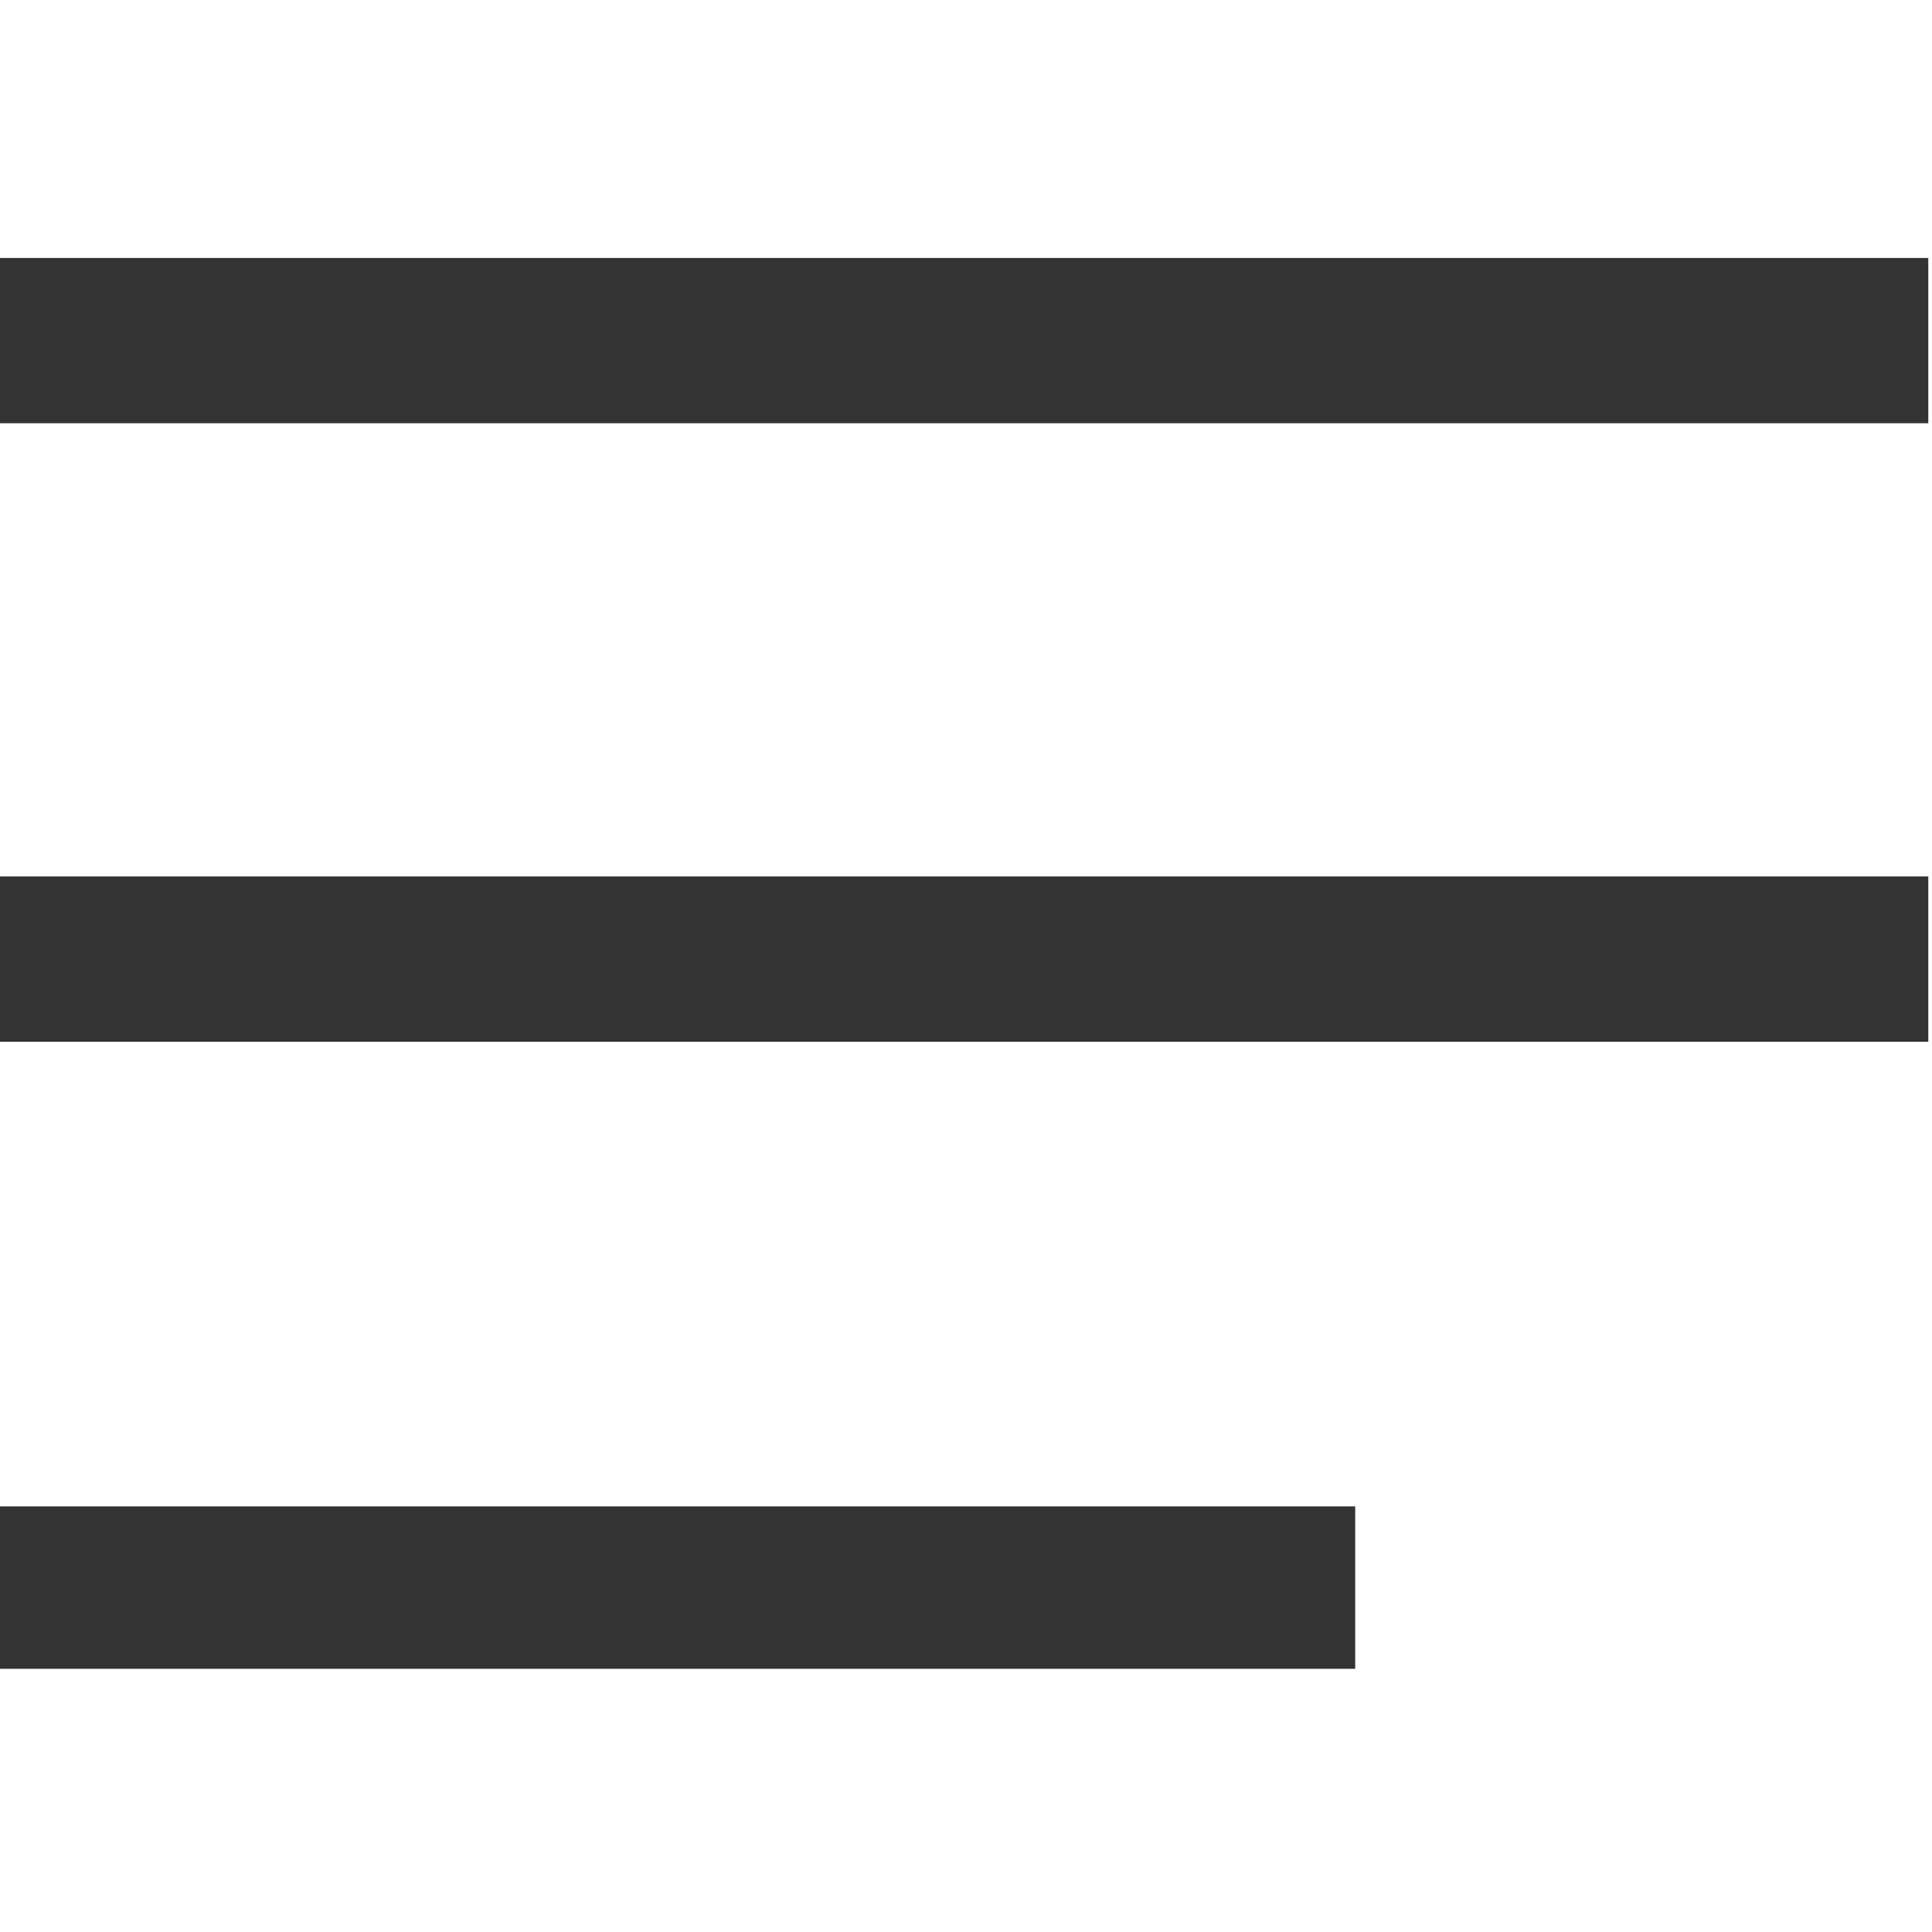
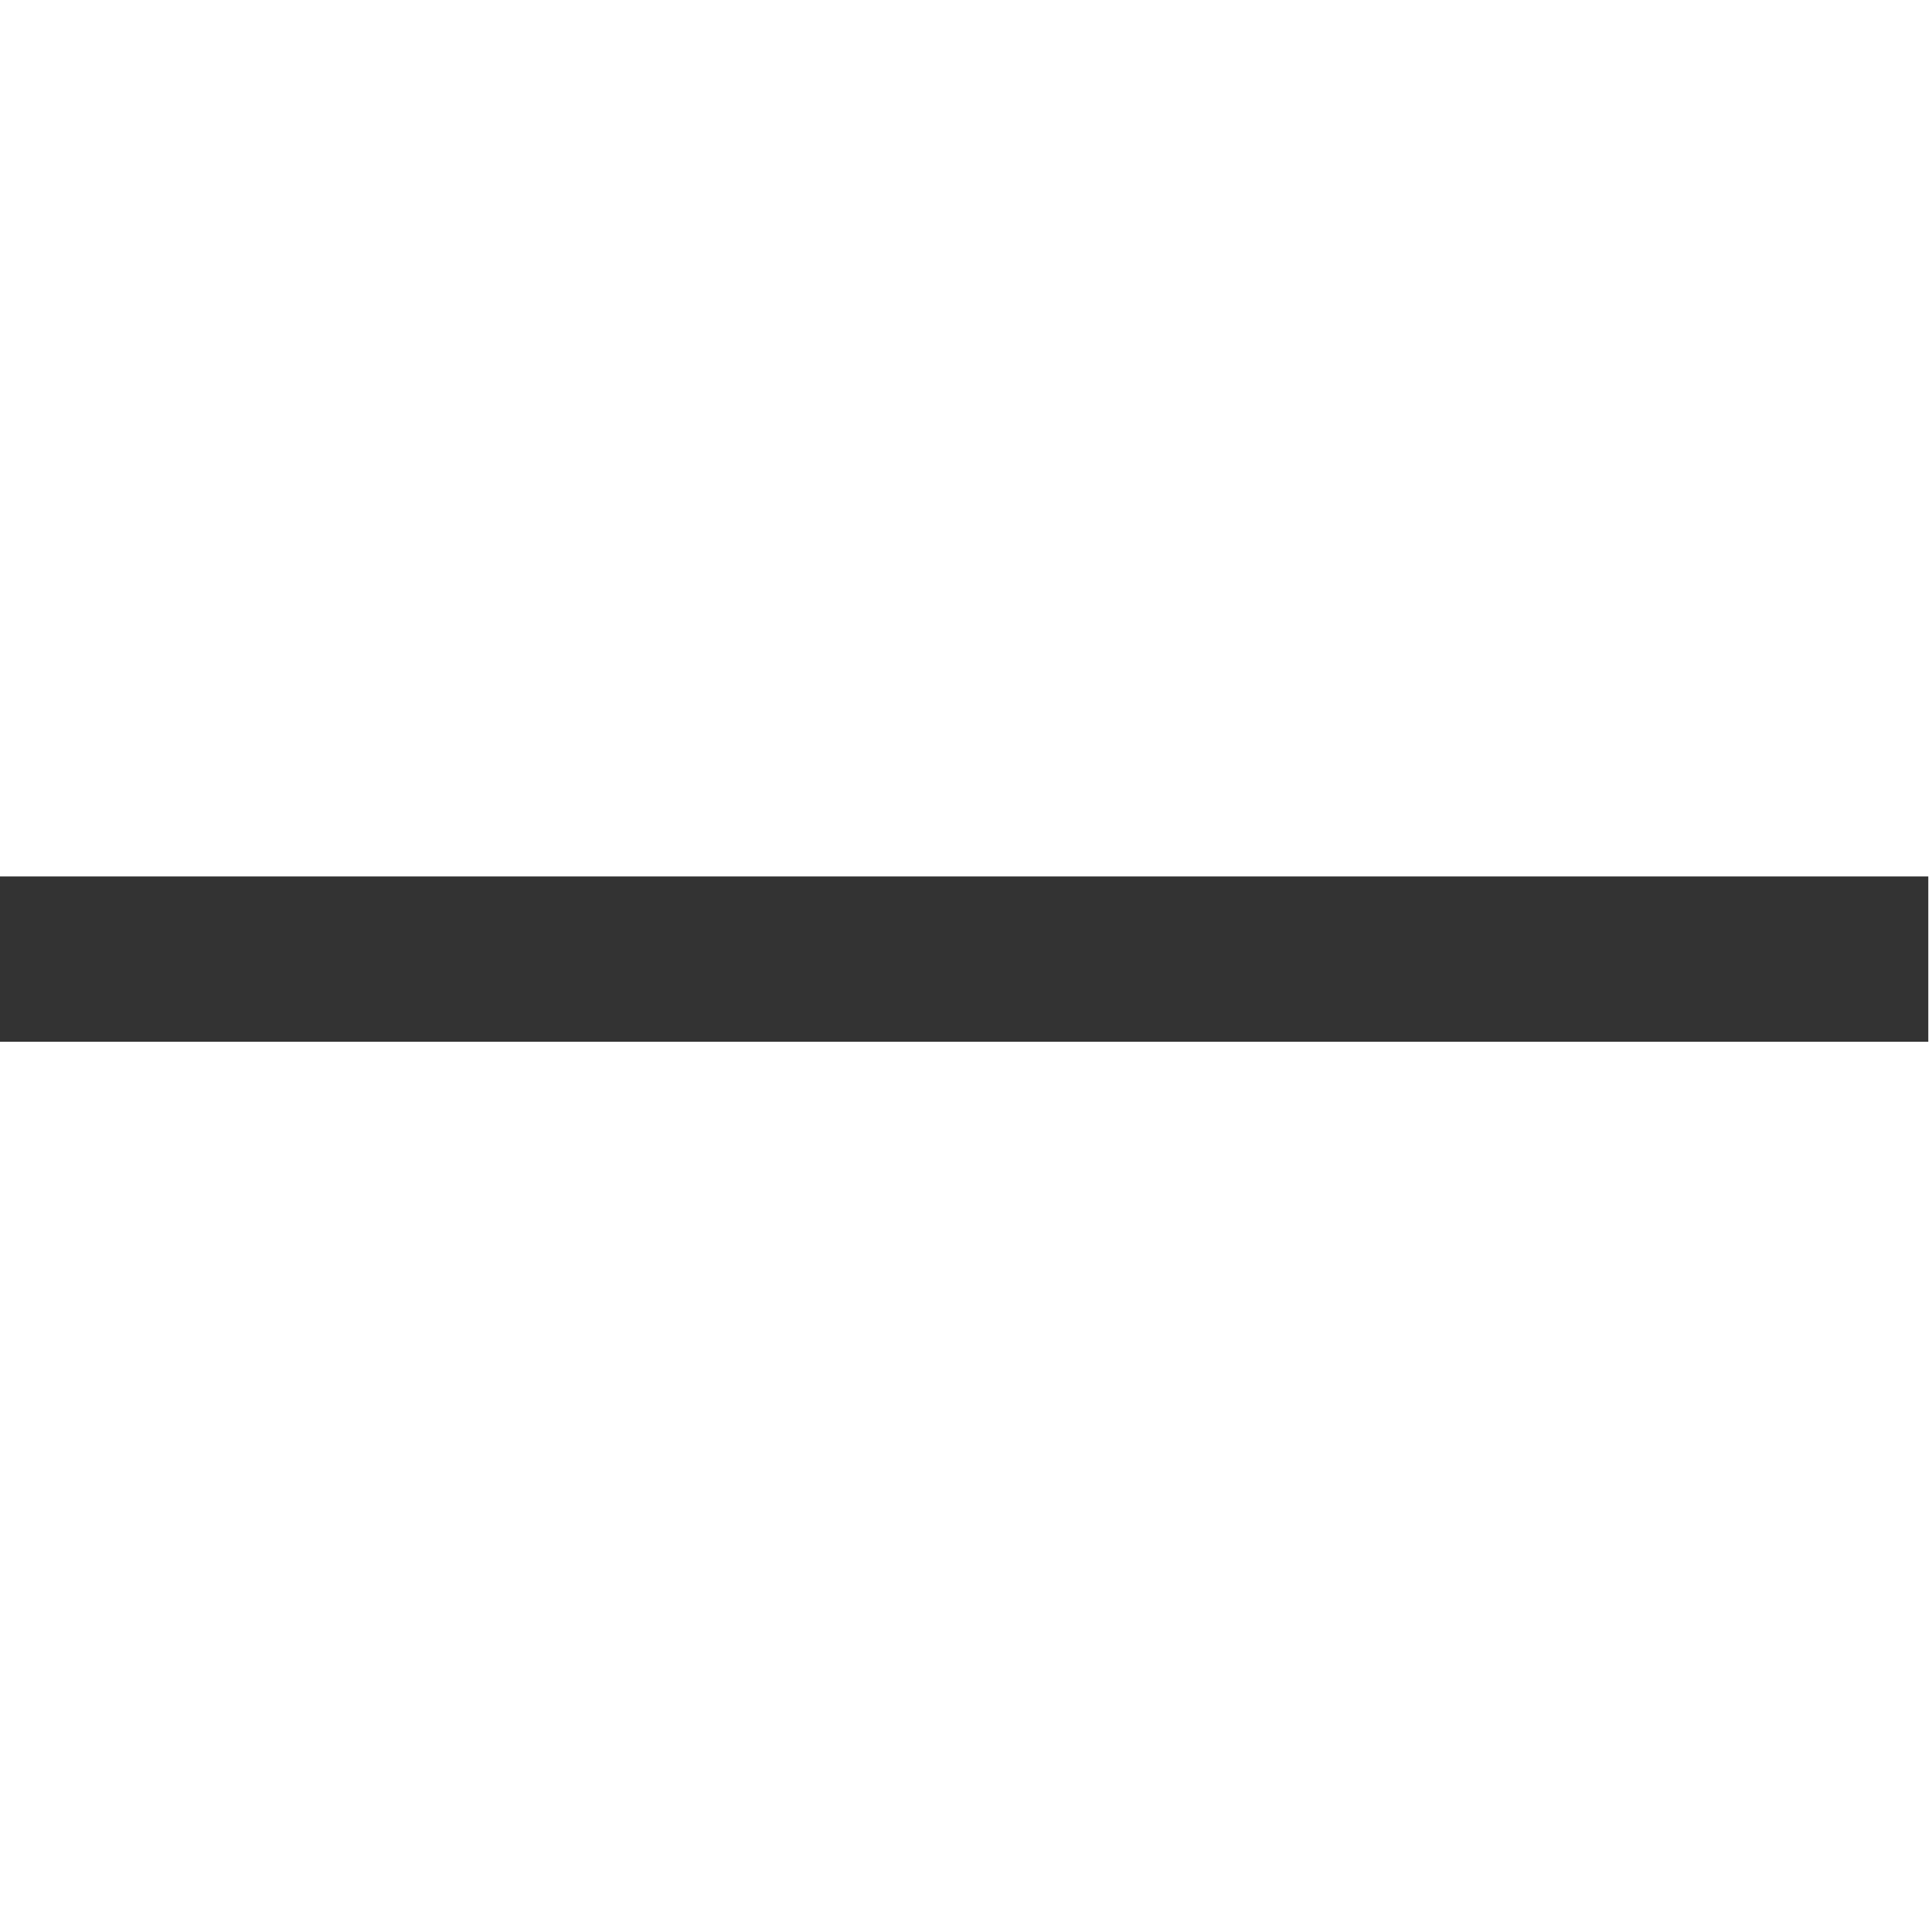
<svg xmlns="http://www.w3.org/2000/svg" width="345" height="345" viewBox="0 0 345 345" fill="none">
  <g clip-path="url(#clip0_1_2)">
-     <path d="M344.339 46.06H0V75.58H344.339V46.06Z" fill="#333333" />
    <path d="M344.339 156.506H0V186.026H344.339V156.506Z" fill="#333333" />
-     <path d="M242 269H0V298H242V269Z" fill="#333333" />
  </g>
  <defs>
    <clipPath id="clip0_1_2">
      <rect width="344.339" height="344.339" fill="white" />
    </clipPath>
  </defs>
</svg>